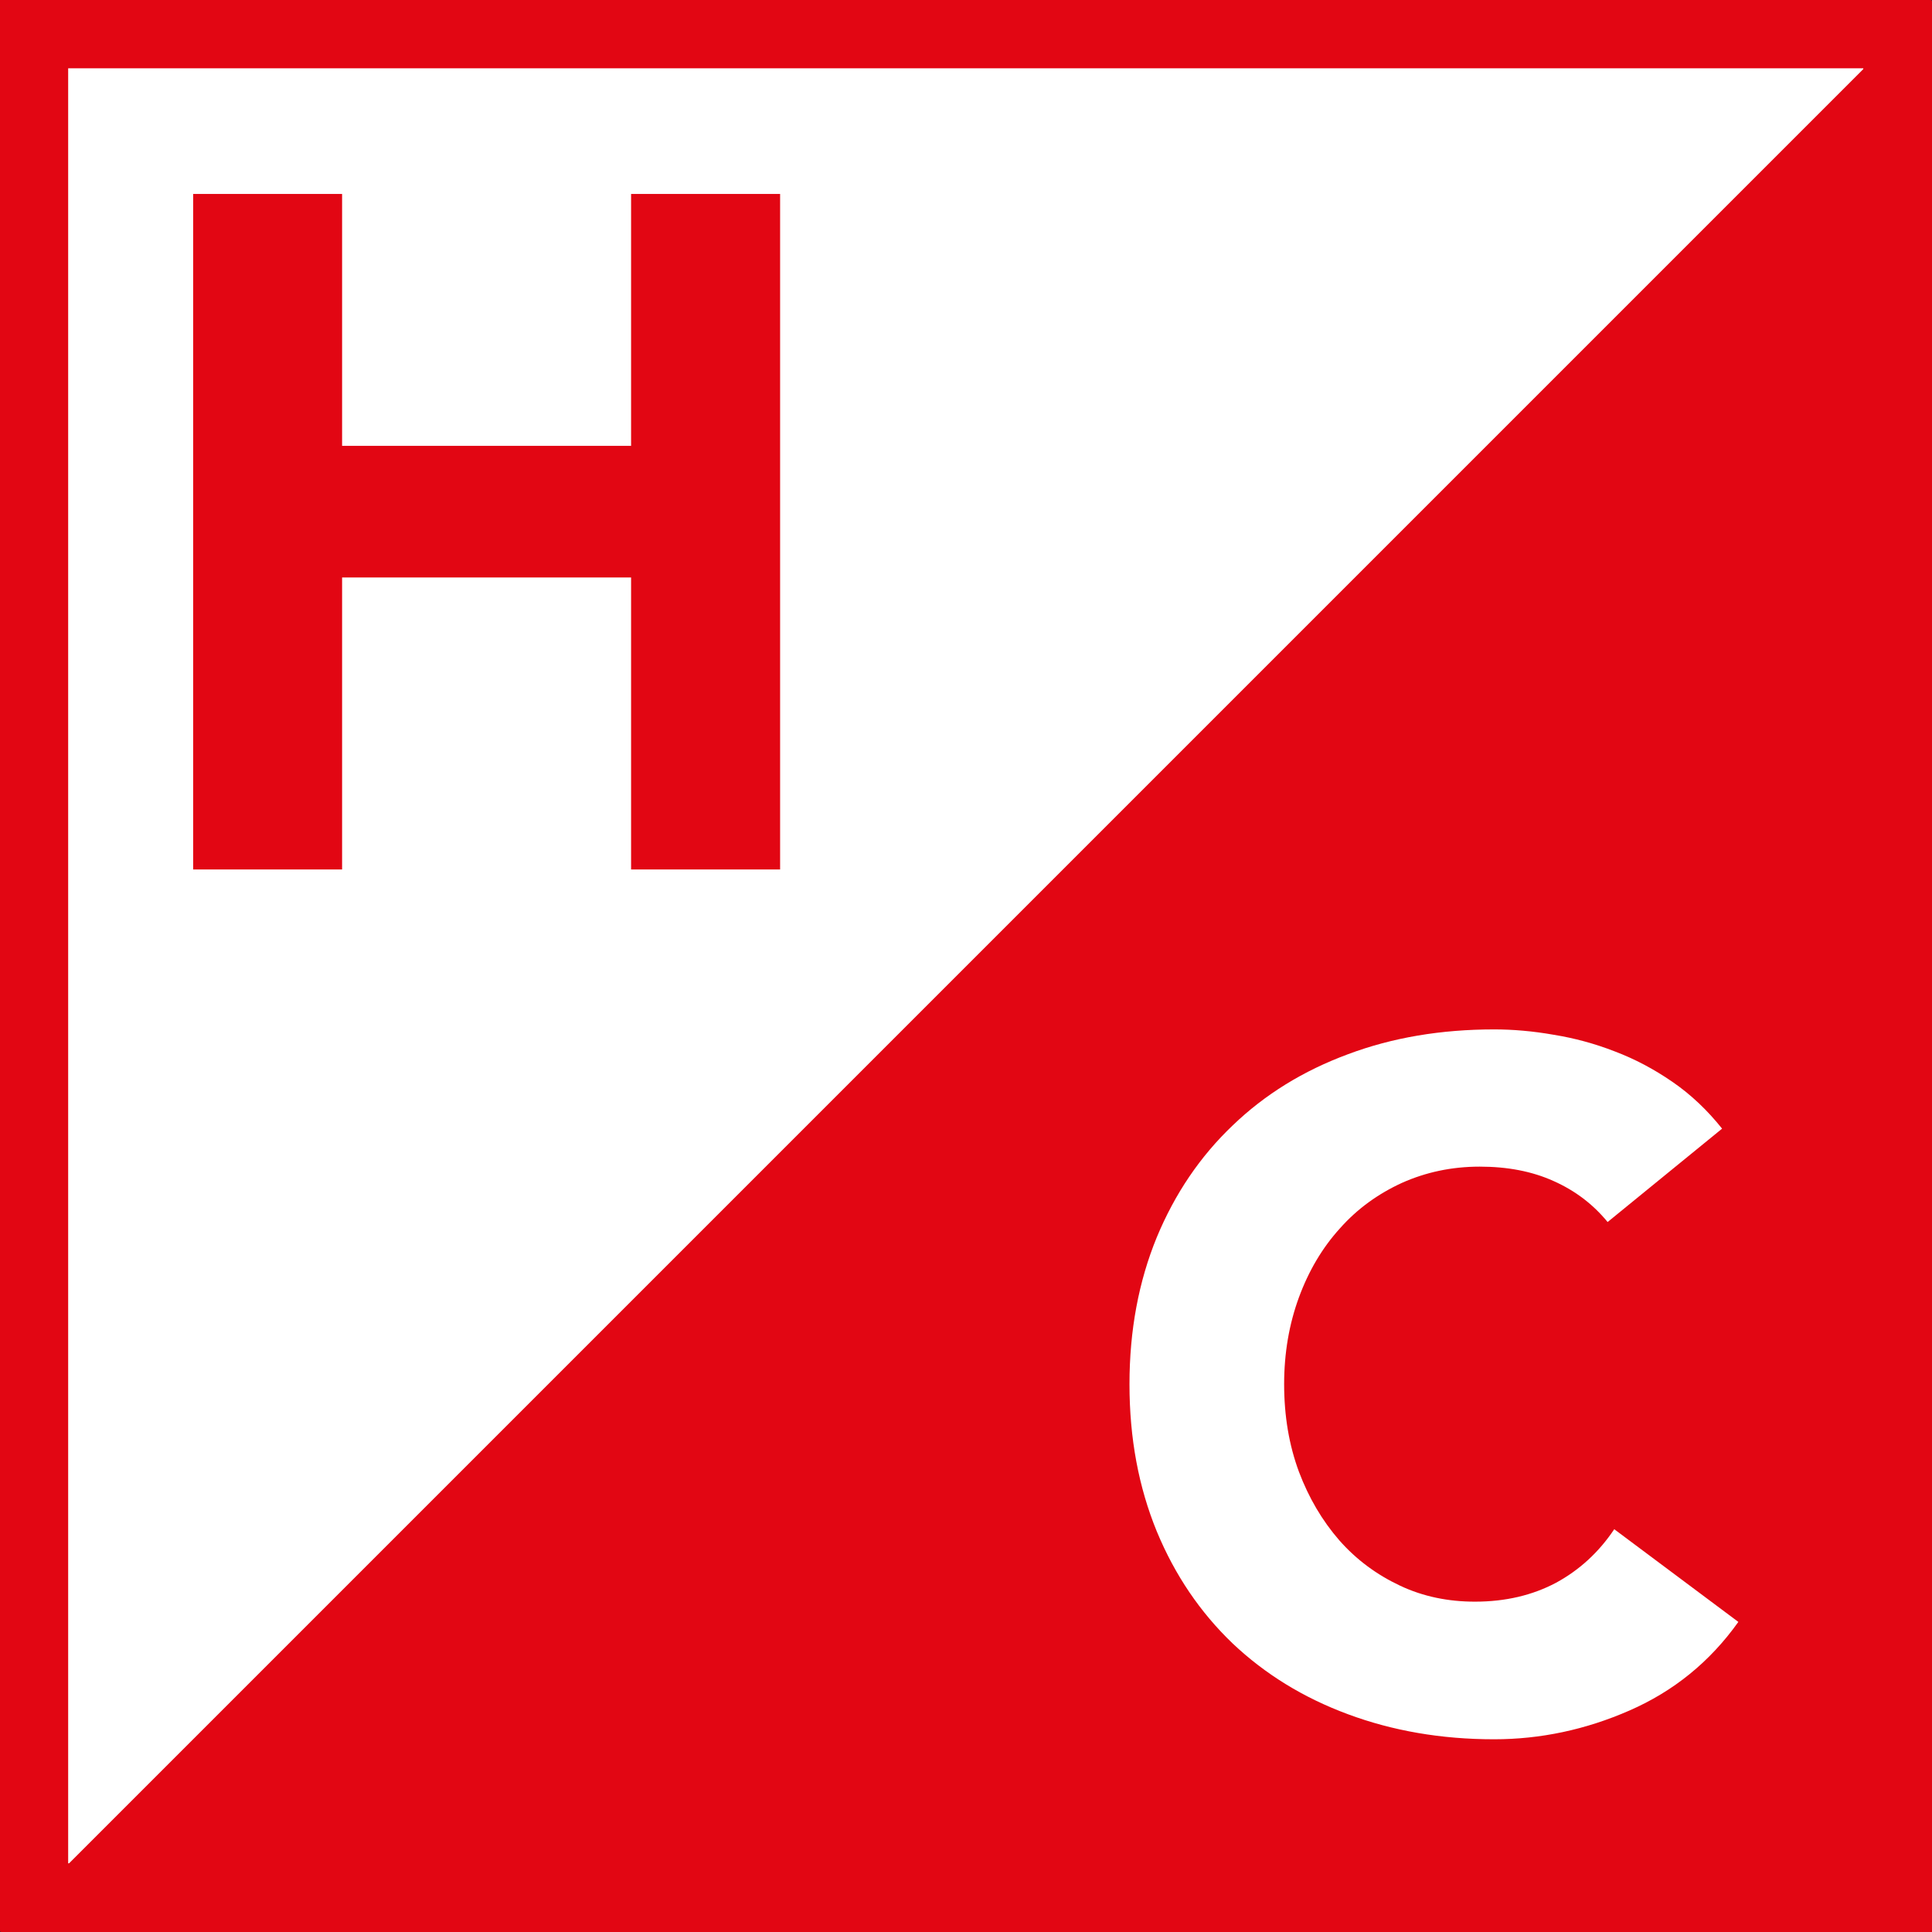
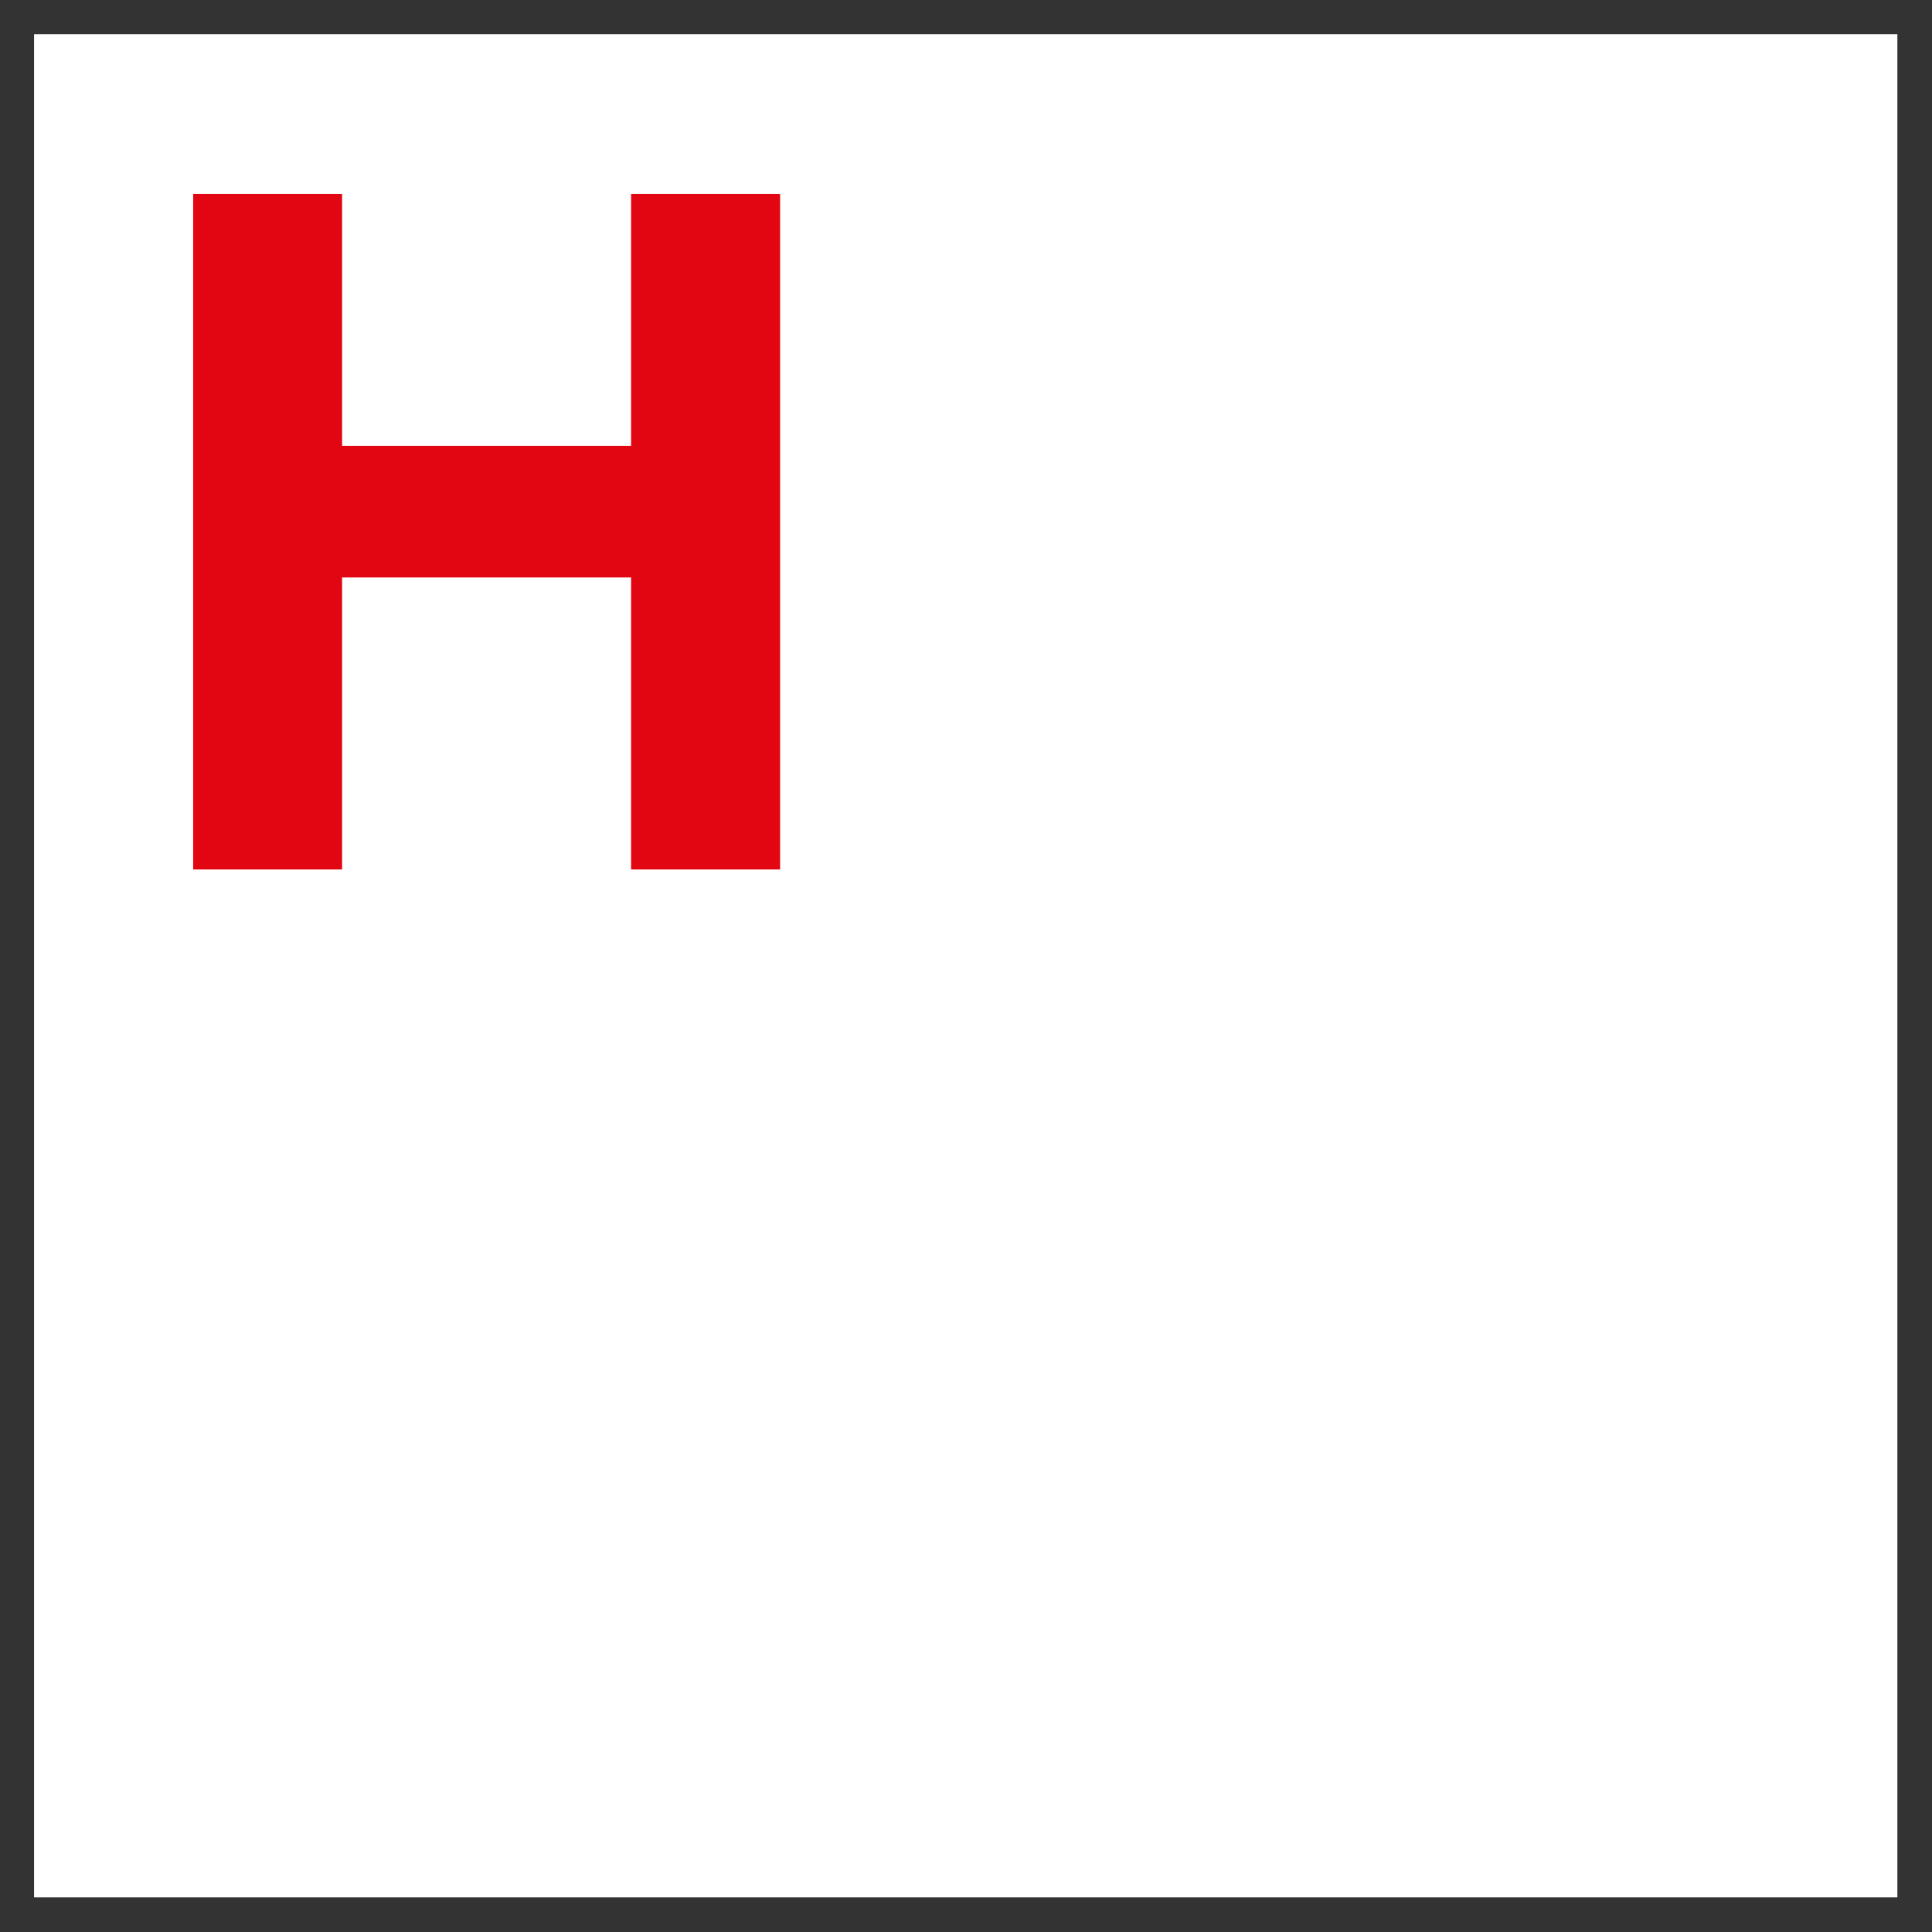
<svg xmlns="http://www.w3.org/2000/svg" xmlns:xlink="http://www.w3.org/1999/xlink" version="1.1" id="Livello_1" x="0px" y="0px" width="60px" height="60px" viewBox="0 0 60 60" enable-background="new 0 0 60 60" xml:space="preserve">
  <rect x="0" y="0" width="60" height="60" fill="#333333" stroke="none" />
  <rect x="1.058" y="1.062" fill="#FFFFFF" width="57.867" height="57.863" />
-   <path fill="#E20613" d="M2.117,2.121h55.75v55.747H2.117V2.121z M0,59.984h59.983V0H0V59.984z" />
-   <polygon fill="#E20613" points="0.012,60 60,60 60,0.012 " />
  <polygon fill="#E20613" points="5.999,6.023 10.624,6.023 10.624,13.846 19.599,13.846 19.599,6.023 24.227,6.023 24.227,27.002   19.599,27.002 19.599,17.934 10.624,17.934 10.624,27.002 5.999,27.002 " />
  <g>
    <defs>
      <rect id="SVGID_1_" y="0.004" width="59.996" height="59.996" />
    </defs>
    <clipPath id="SVGID_2_">
      <use xlink:href="#SVGID_1_" overflow="visible" />
    </clipPath>
    <path clip-path="url(#SVGID_2_)" fill="#FFFFFF" d="M49.926,37.951c-0.455-0.555-1.013-0.977-1.679-1.273   c-0.661-0.299-1.426-0.447-2.294-0.447c-0.872,0-1.675,0.174-2.414,0.504c-0.74,0.34-1.386,0.803-1.927,1.414   c-0.542,0.596-0.968,1.314-1.273,2.143c-0.306,0.834-0.459,1.734-0.459,2.693c0,0.992,0.153,1.895,0.459,2.721   c0.306,0.811,0.724,1.521,1.257,2.133c0.533,0.604,1.162,1.066,1.885,1.406c0.716,0.338,1.497,0.496,2.323,0.496   c0.951,0,1.79-0.199,2.522-0.588c0.728-0.396,1.331-0.951,1.806-1.662l3.854,2.879c-0.889,1.248-2.018,2.156-3.382,2.752   c-1.36,0.596-2.766,0.893-4.204,0.893c-1.642,0-3.154-0.264-4.535-0.777c-1.385-0.512-2.579-1.248-3.584-2.199   c-1.009-0.967-1.794-2.123-2.356-3.48c-0.562-1.371-0.848-2.885-0.848-4.572c0-1.67,0.285-3.189,0.848-4.562   c0.562-1.355,1.348-2.514,2.356-3.473c1.005-0.967,2.199-1.701,3.584-2.213c1.381-0.518,2.894-0.77,4.535-0.77   c0.591,0,1.207,0.053,1.848,0.166c0.646,0.104,1.277,0.275,1.897,0.516c0.624,0.236,1.22,0.551,1.794,0.947   c0.575,0.395,1.088,0.883,1.542,1.453L49.926,37.951z" />
  </g>
</svg>